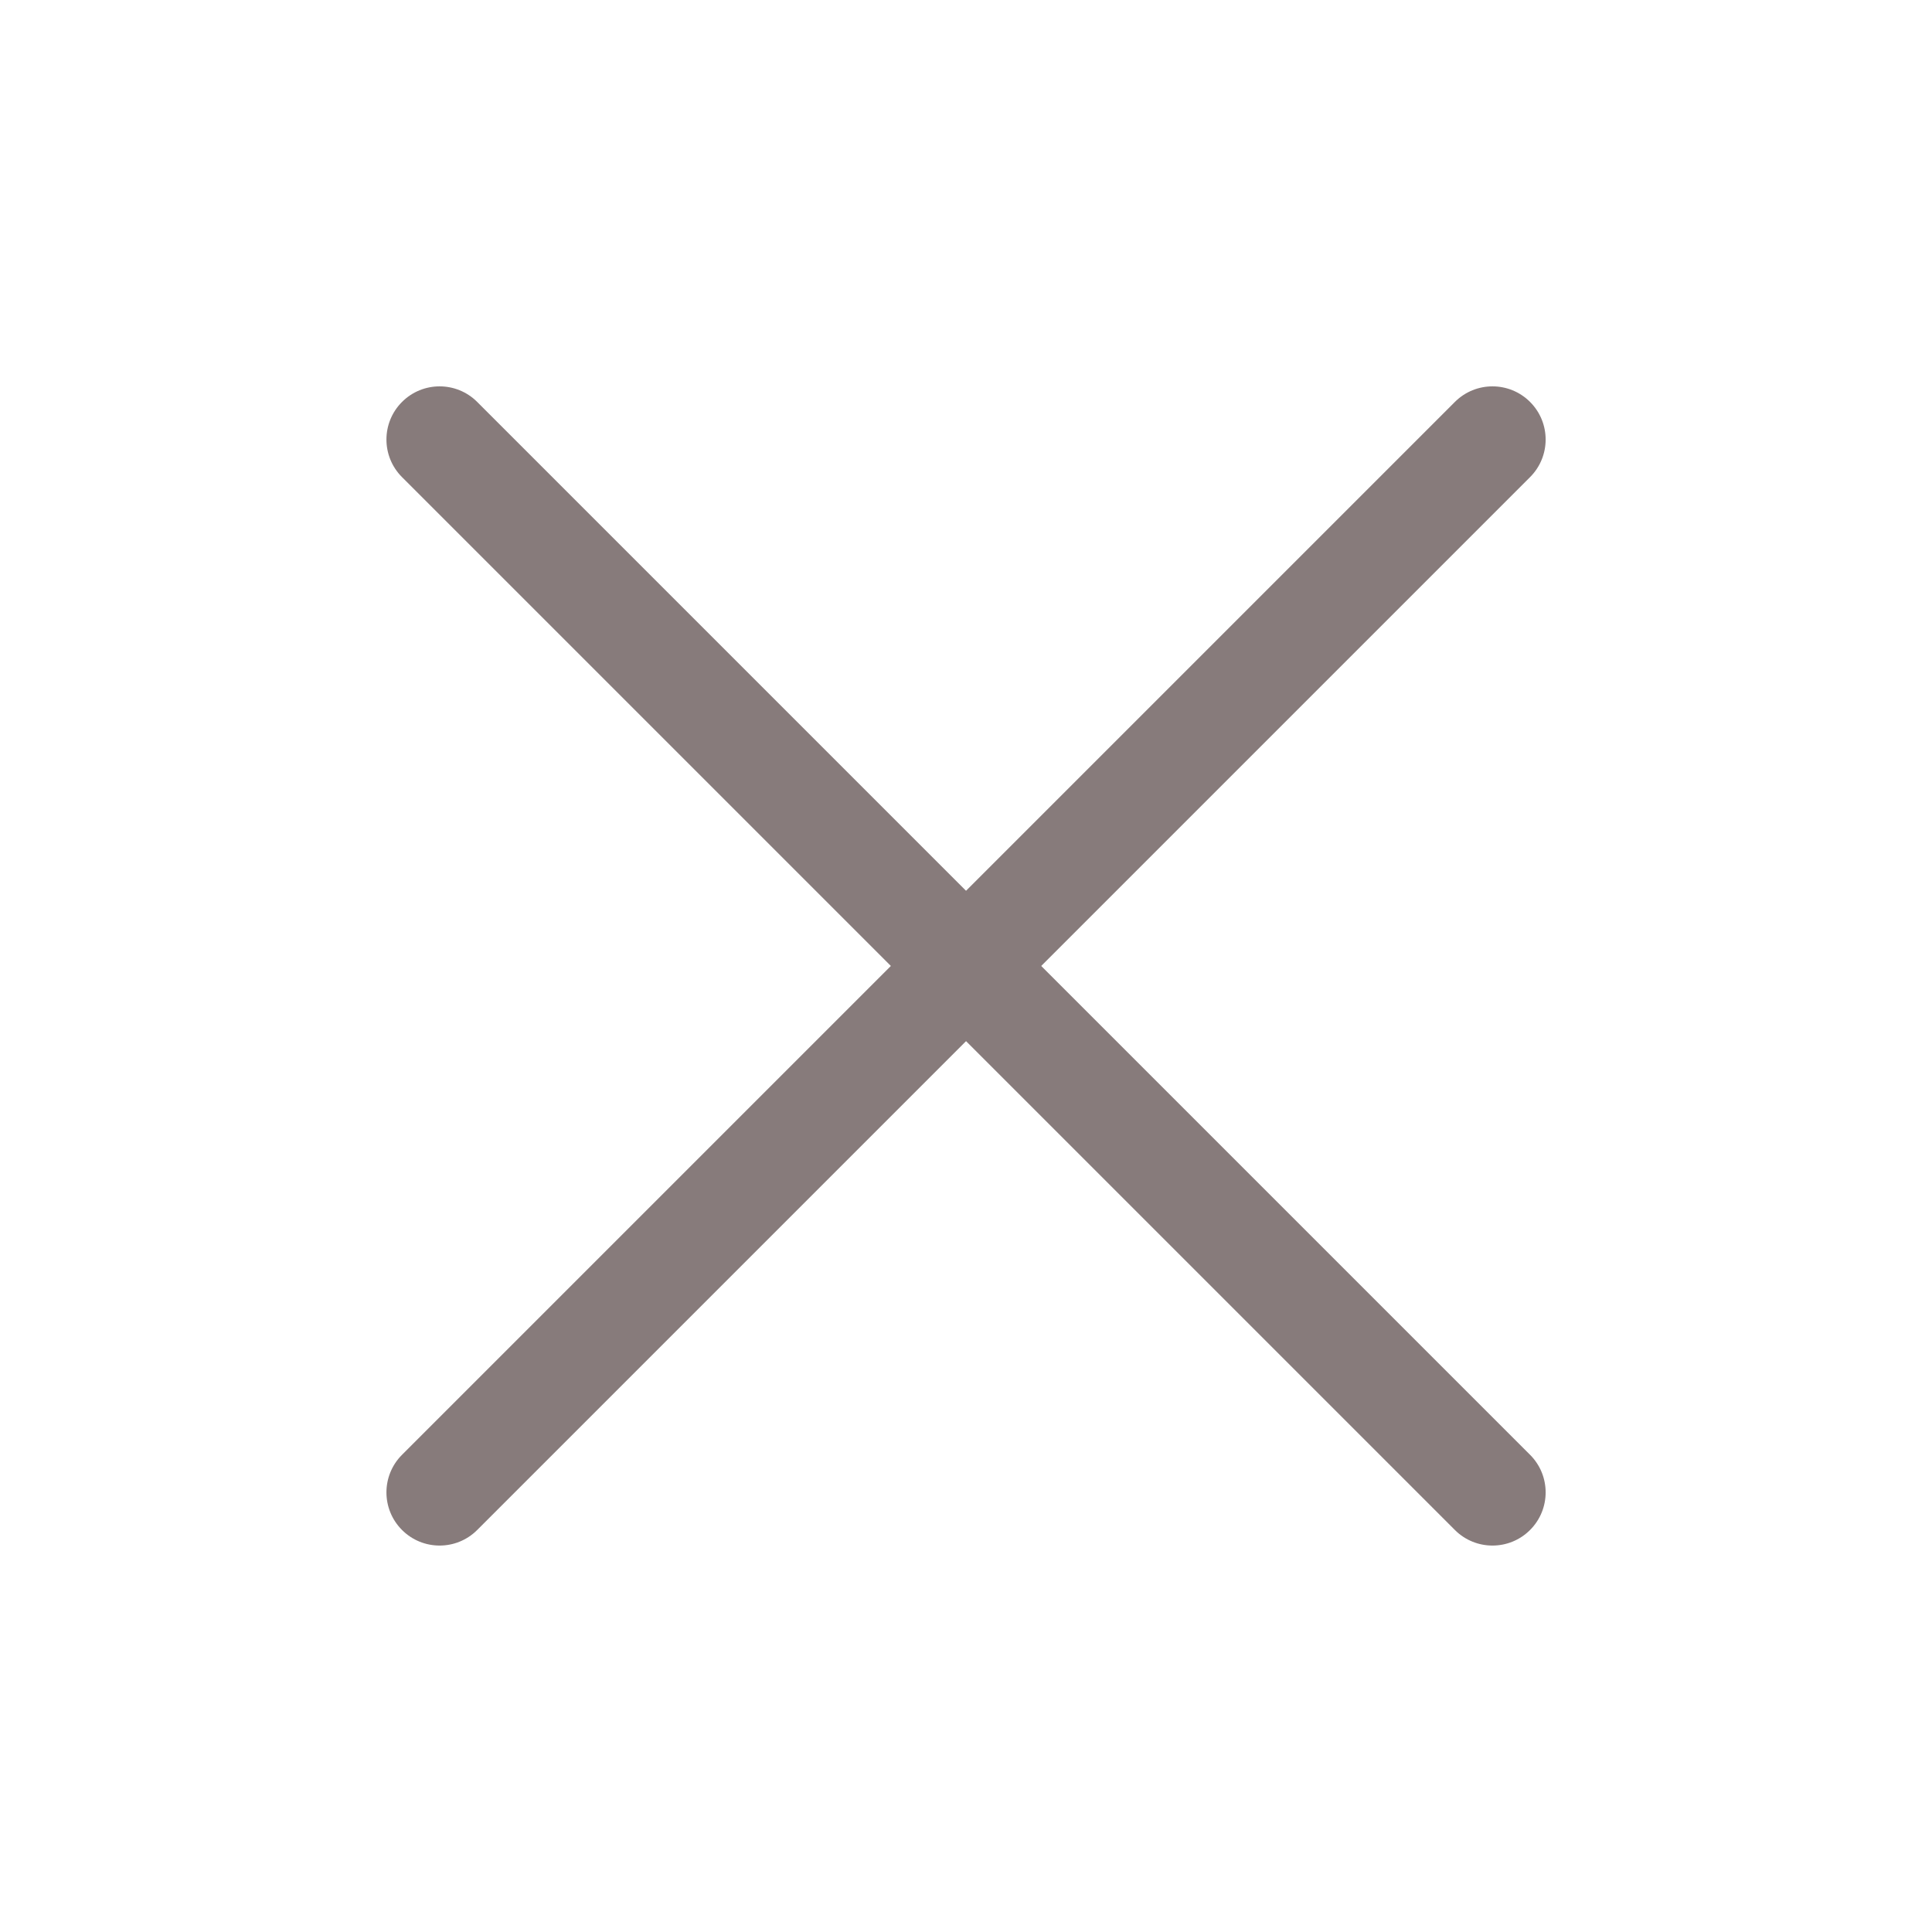
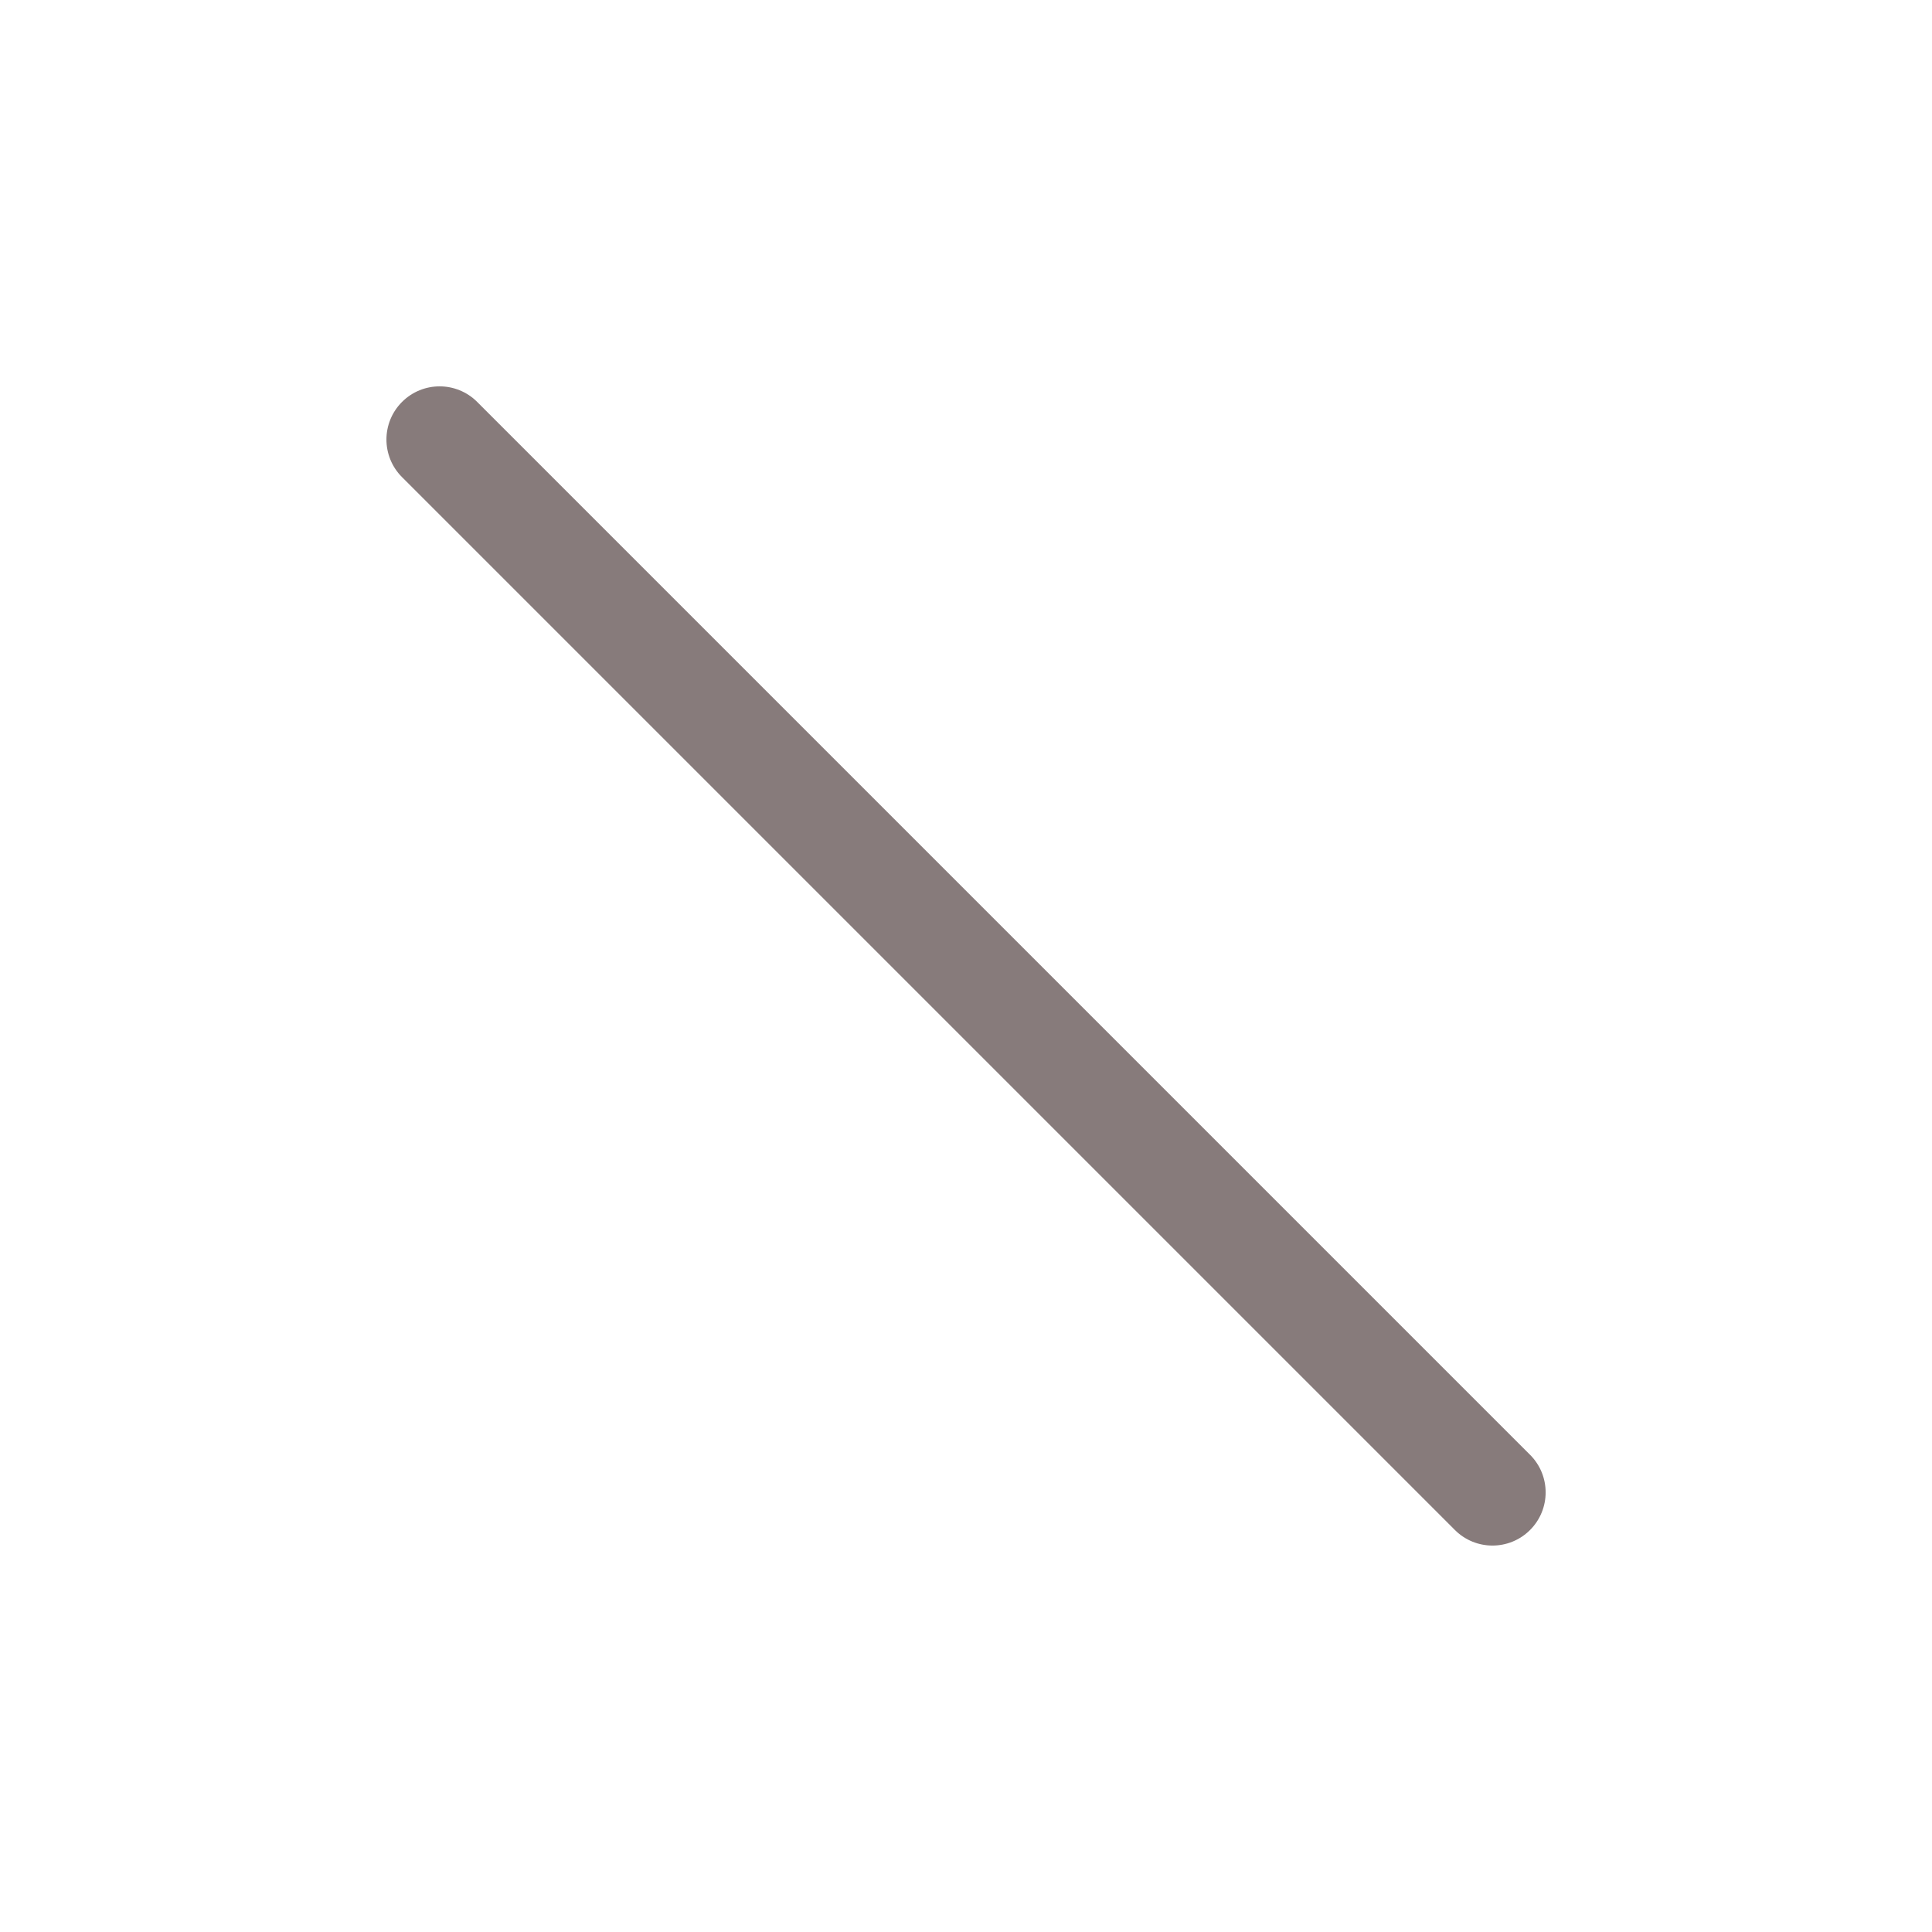
<svg xmlns="http://www.w3.org/2000/svg" width="24" height="24" viewBox="0 0 24 24" fill="none">
  <path d="M4.994 4.993C4.736 5.251 4.736 5.669 4.994 5.927L18.073 19.006C18.331 19.264 18.749 19.264 19.007 19.006C19.265 18.748 19.265 18.33 19.007 18.072L5.928 4.993C5.67 4.735 5.252 4.735 4.994 4.993Z" fill="#877B7B" />
-   <path d="M4.994 19.006C5.252 19.264 5.67 19.264 5.928 19.006L19.007 5.927C19.265 5.669 19.265 5.251 19.007 4.993C18.749 4.735 18.331 4.735 18.073 4.993L4.994 18.072C4.736 18.33 4.736 18.748 4.994 19.006Z" fill="#877B7B" />
</svg>